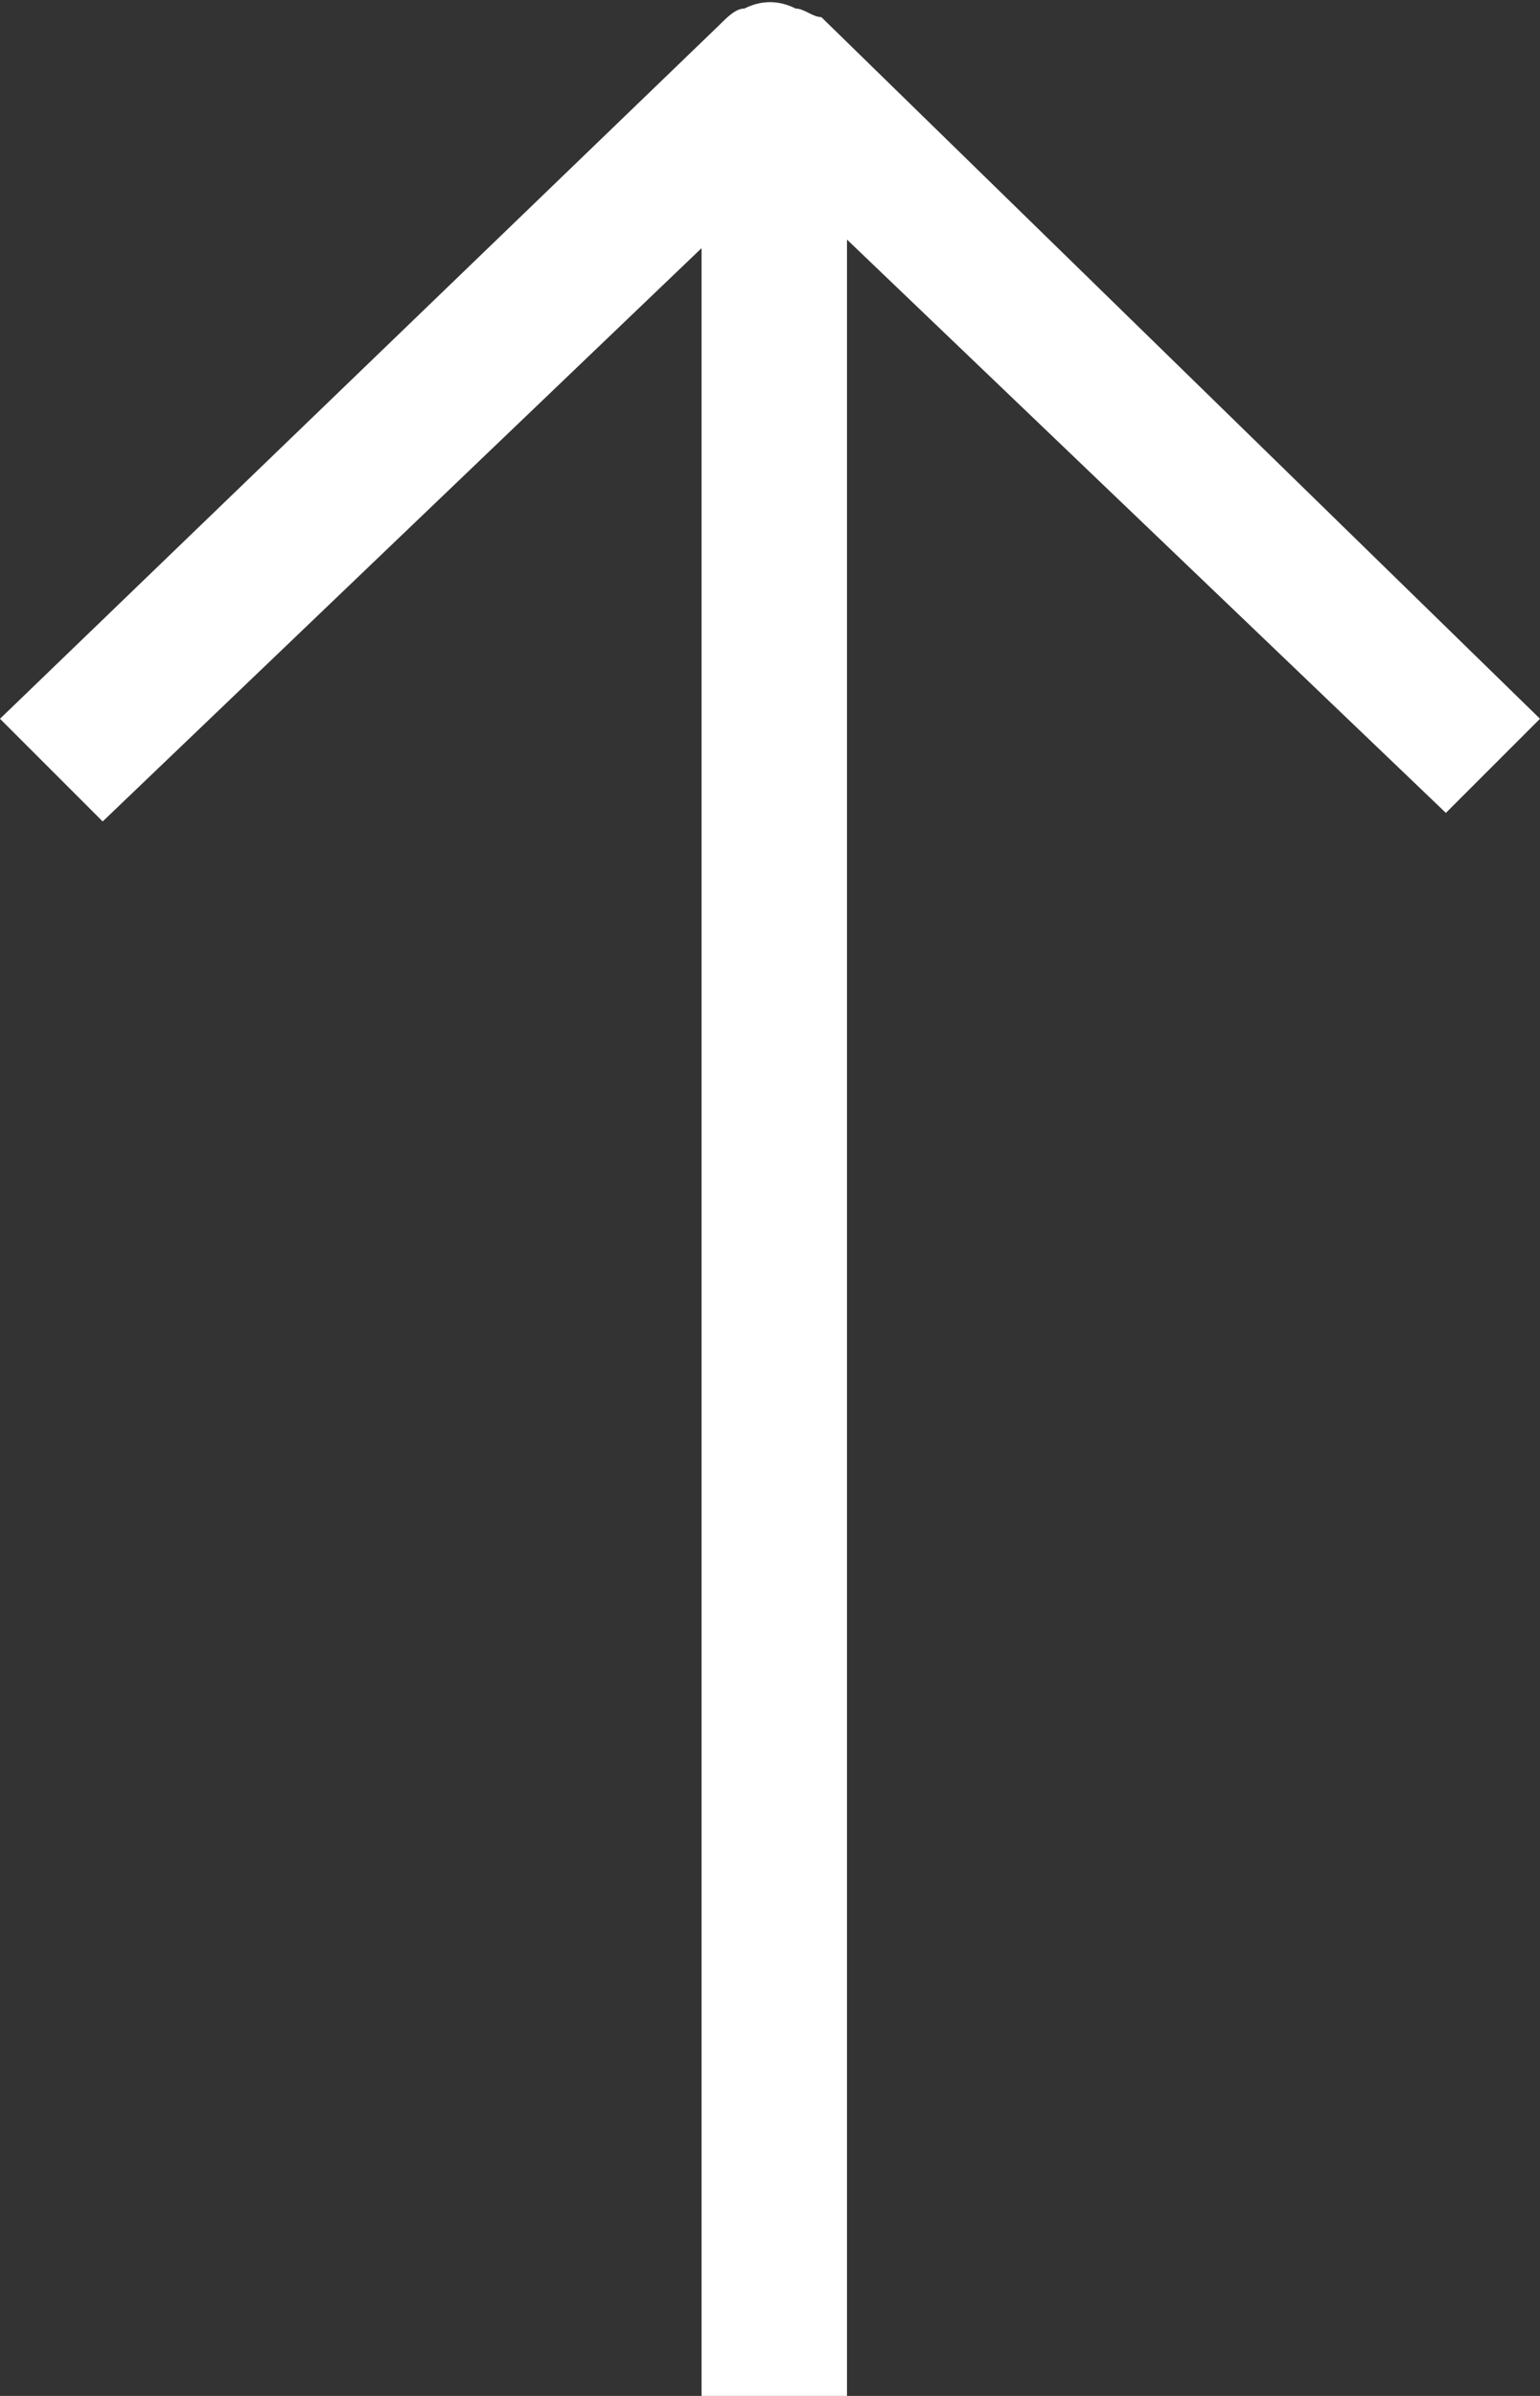
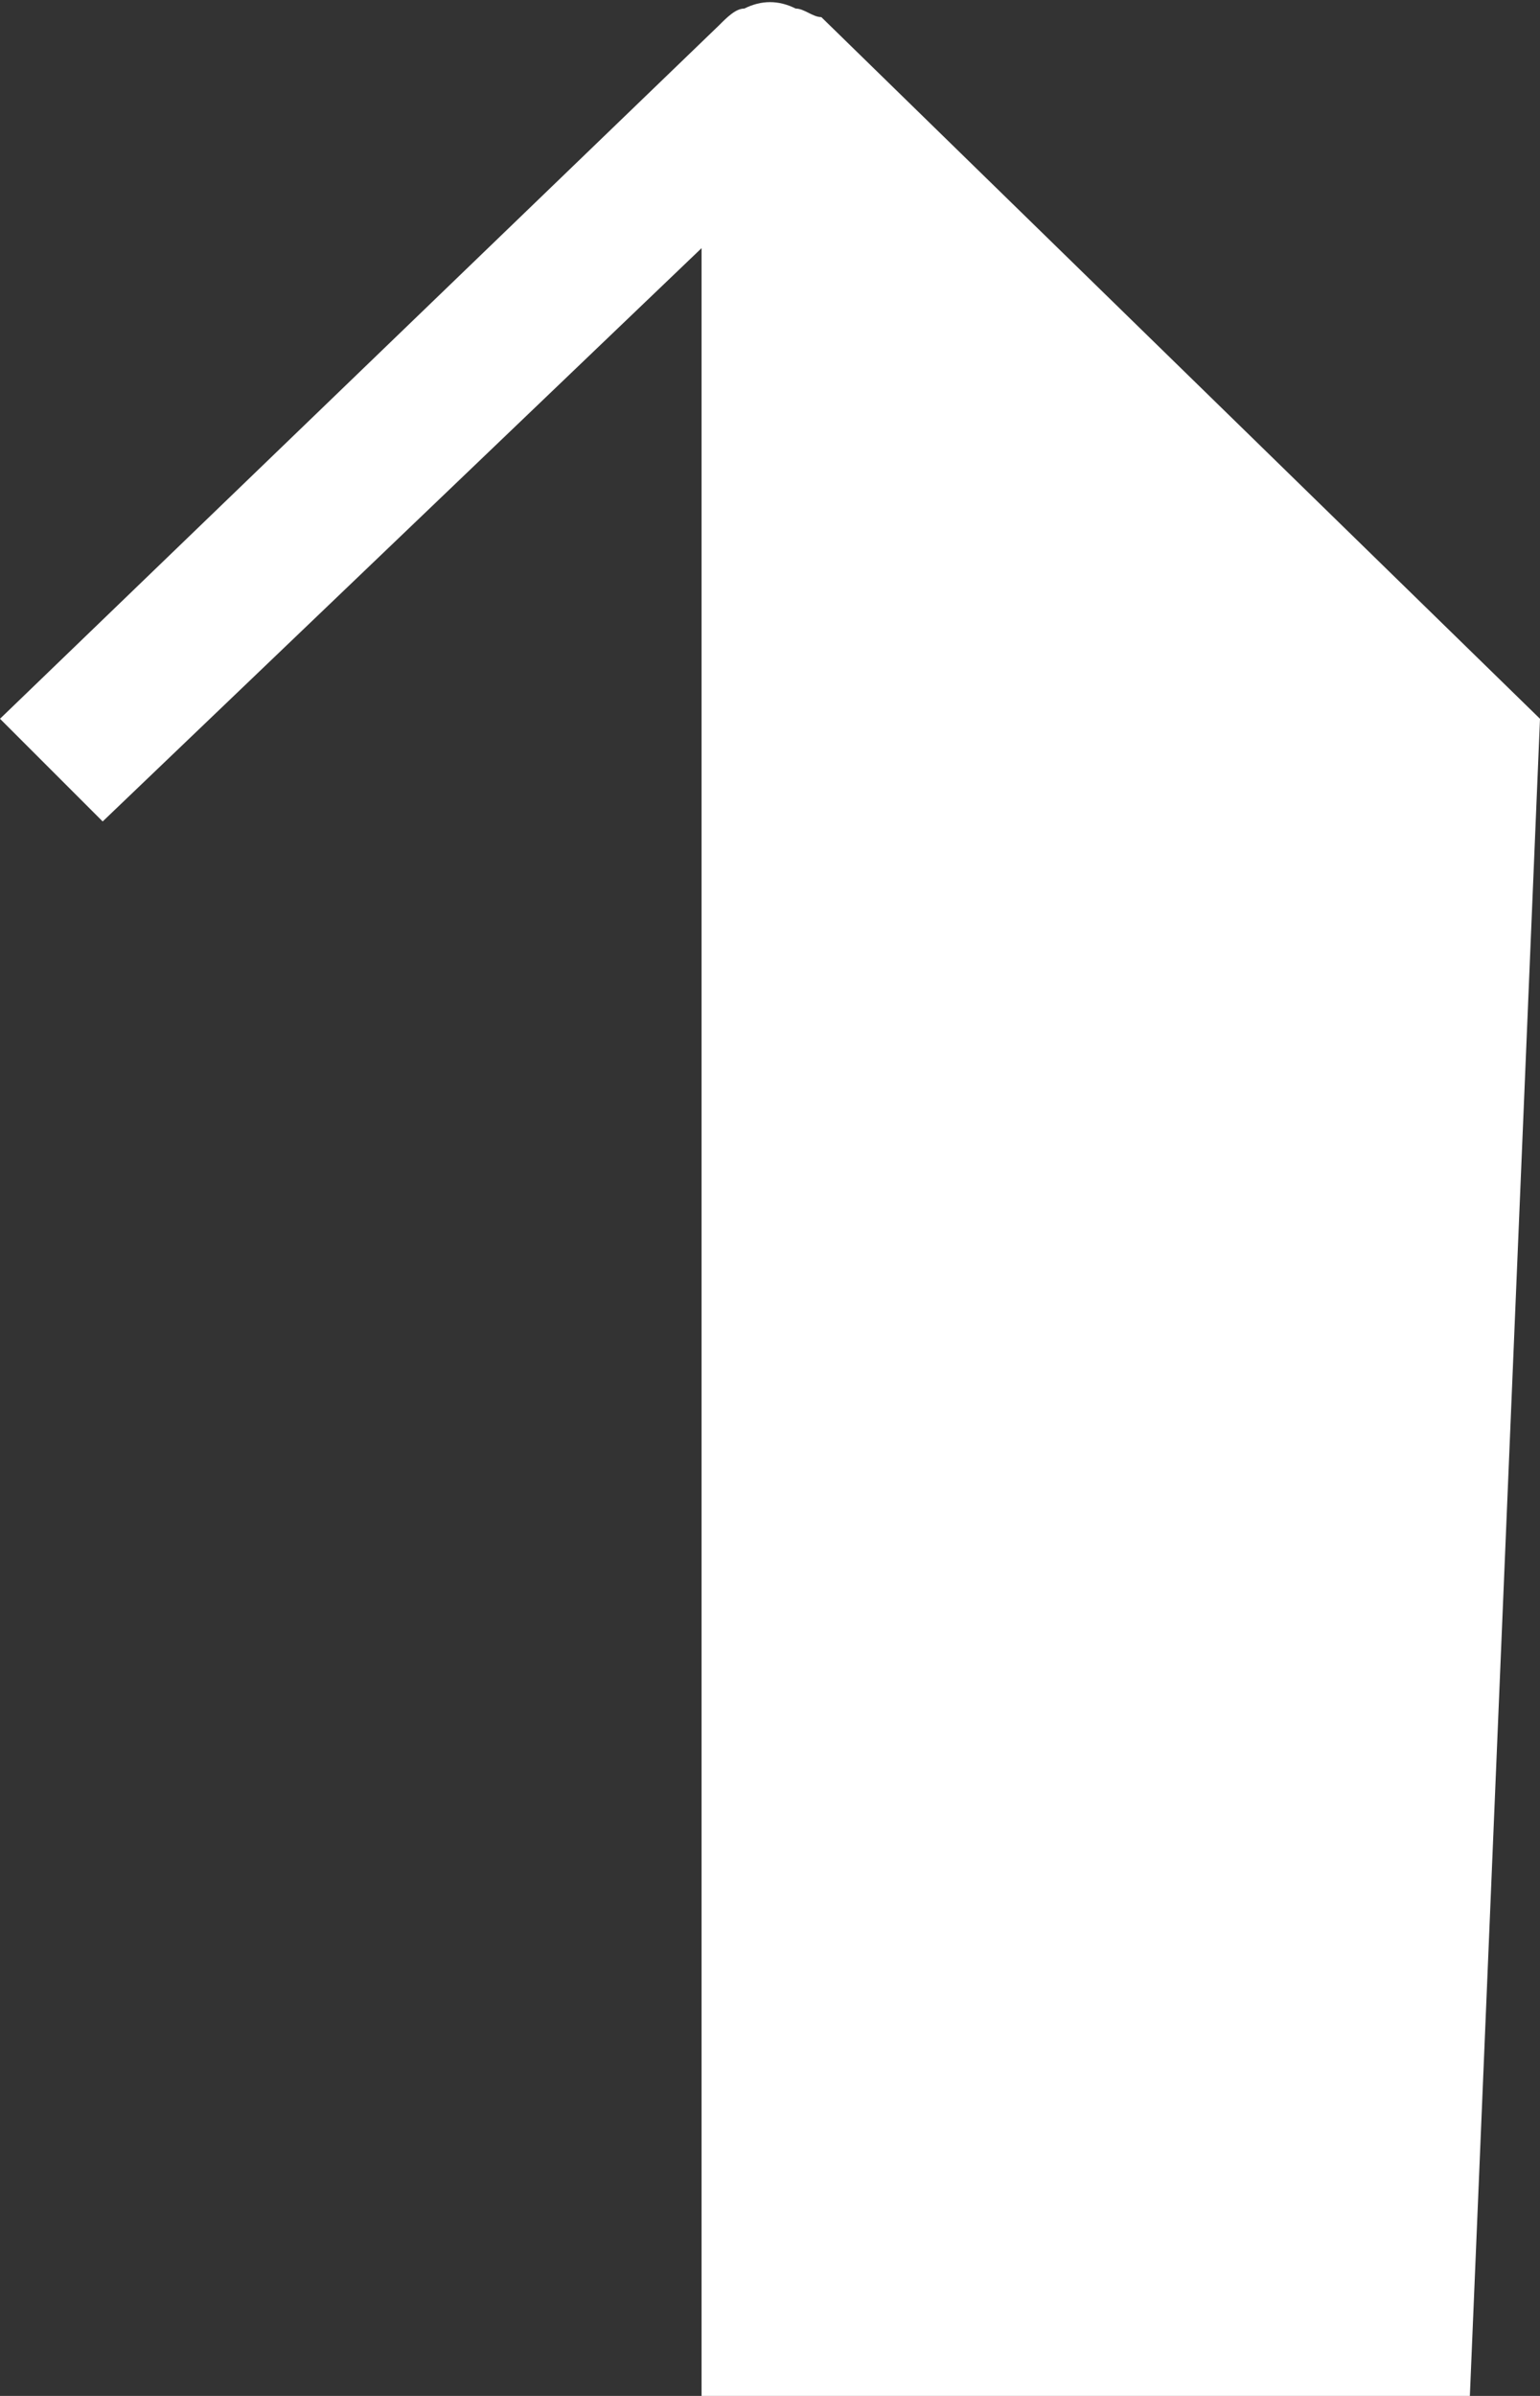
<svg xmlns="http://www.w3.org/2000/svg" version="1.1" id="Layer_1" x="0px" y="0px" viewBox="0 0 18 28" style="enable-background:new 0 0 18 28;" xml:space="preserve">
  <rect x="0" y="0" width="18" height="28" fill="#333333" stroke="none" />
-   <path id="Pfad_1" fill="#fff" d="M8.7,0.1c-0.1,0-0.2,0.1-0.3,0.2L0,8.4l1.2,1.2l7-6.7V28l0,0h1.7V2.8l7,6.7L18,8.4L9.6,0.2  C9.5,0.2,9.4,0.1,9.3,0.1C9.1,0,8.9,0,8.7,0.1" />
+   <path id="Pfad_1" fill="#fff" d="M8.7,0.1c-0.1,0-0.2,0.1-0.3,0.2L0,8.4l1.2,1.2l7-6.7V28l0,0h1.7l7,6.7L18,8.4L9.6,0.2  C9.5,0.2,9.4,0.1,9.3,0.1C9.1,0,8.9,0,8.7,0.1" />
</svg>